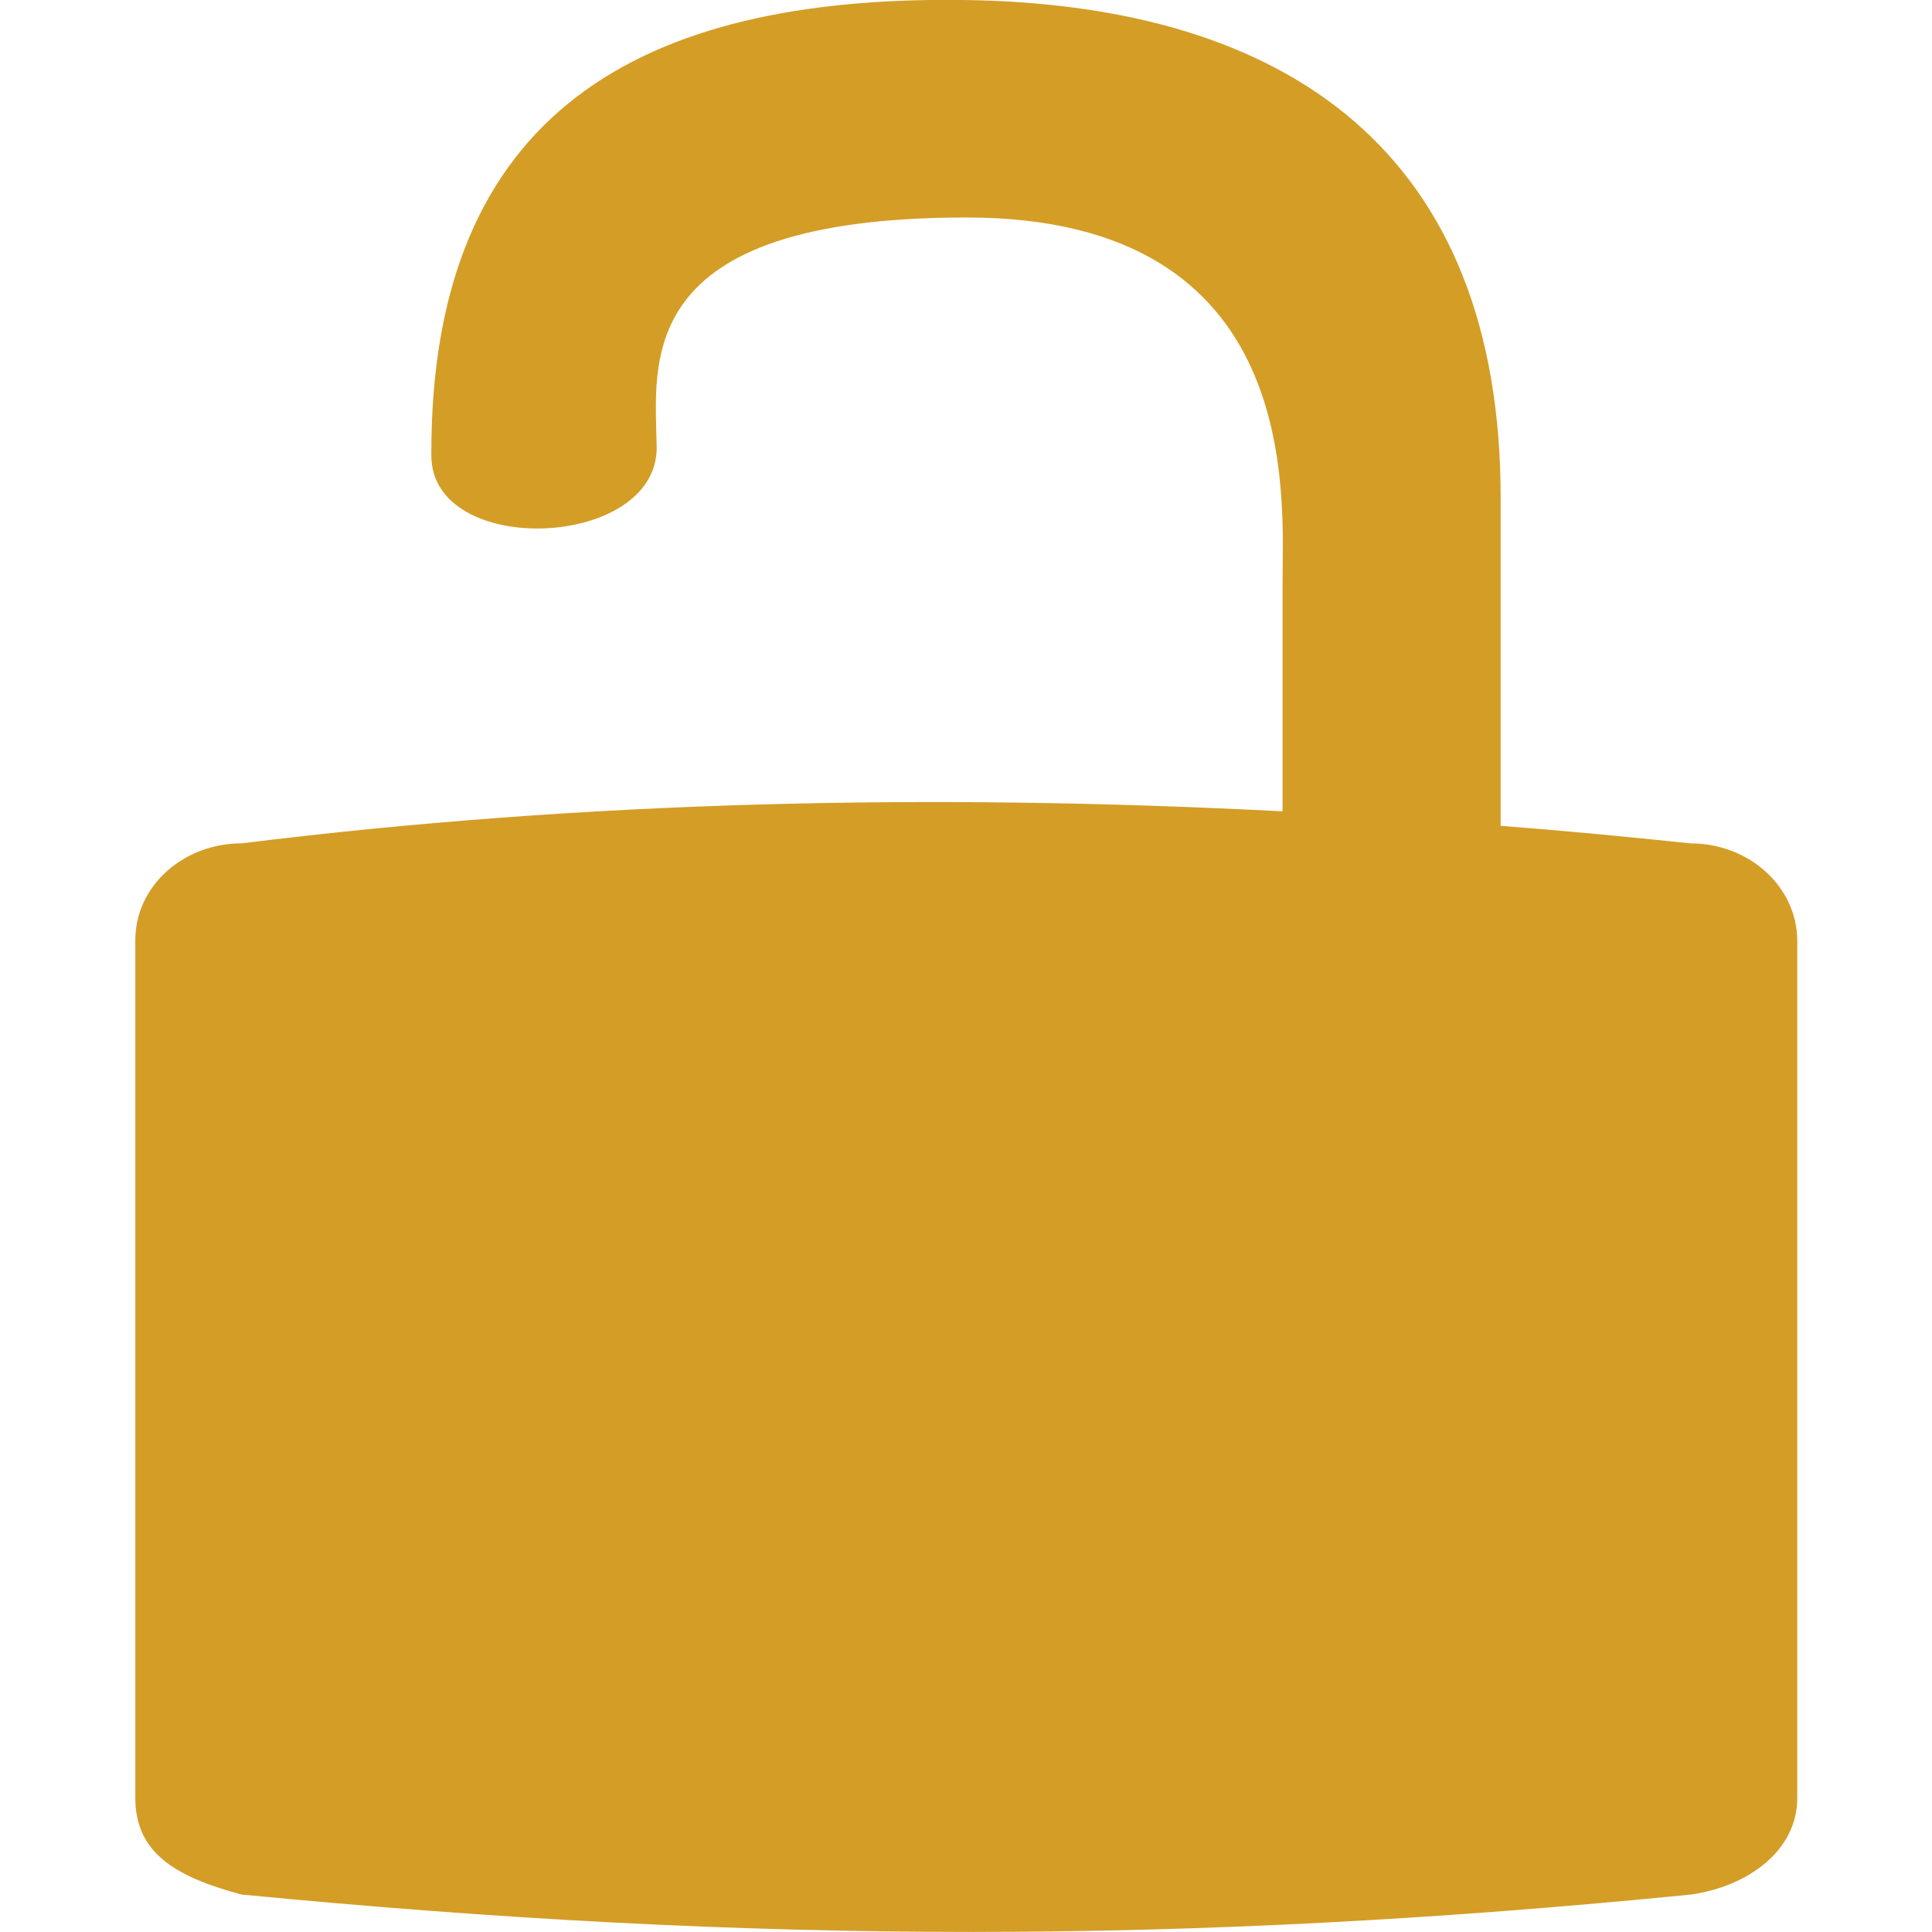
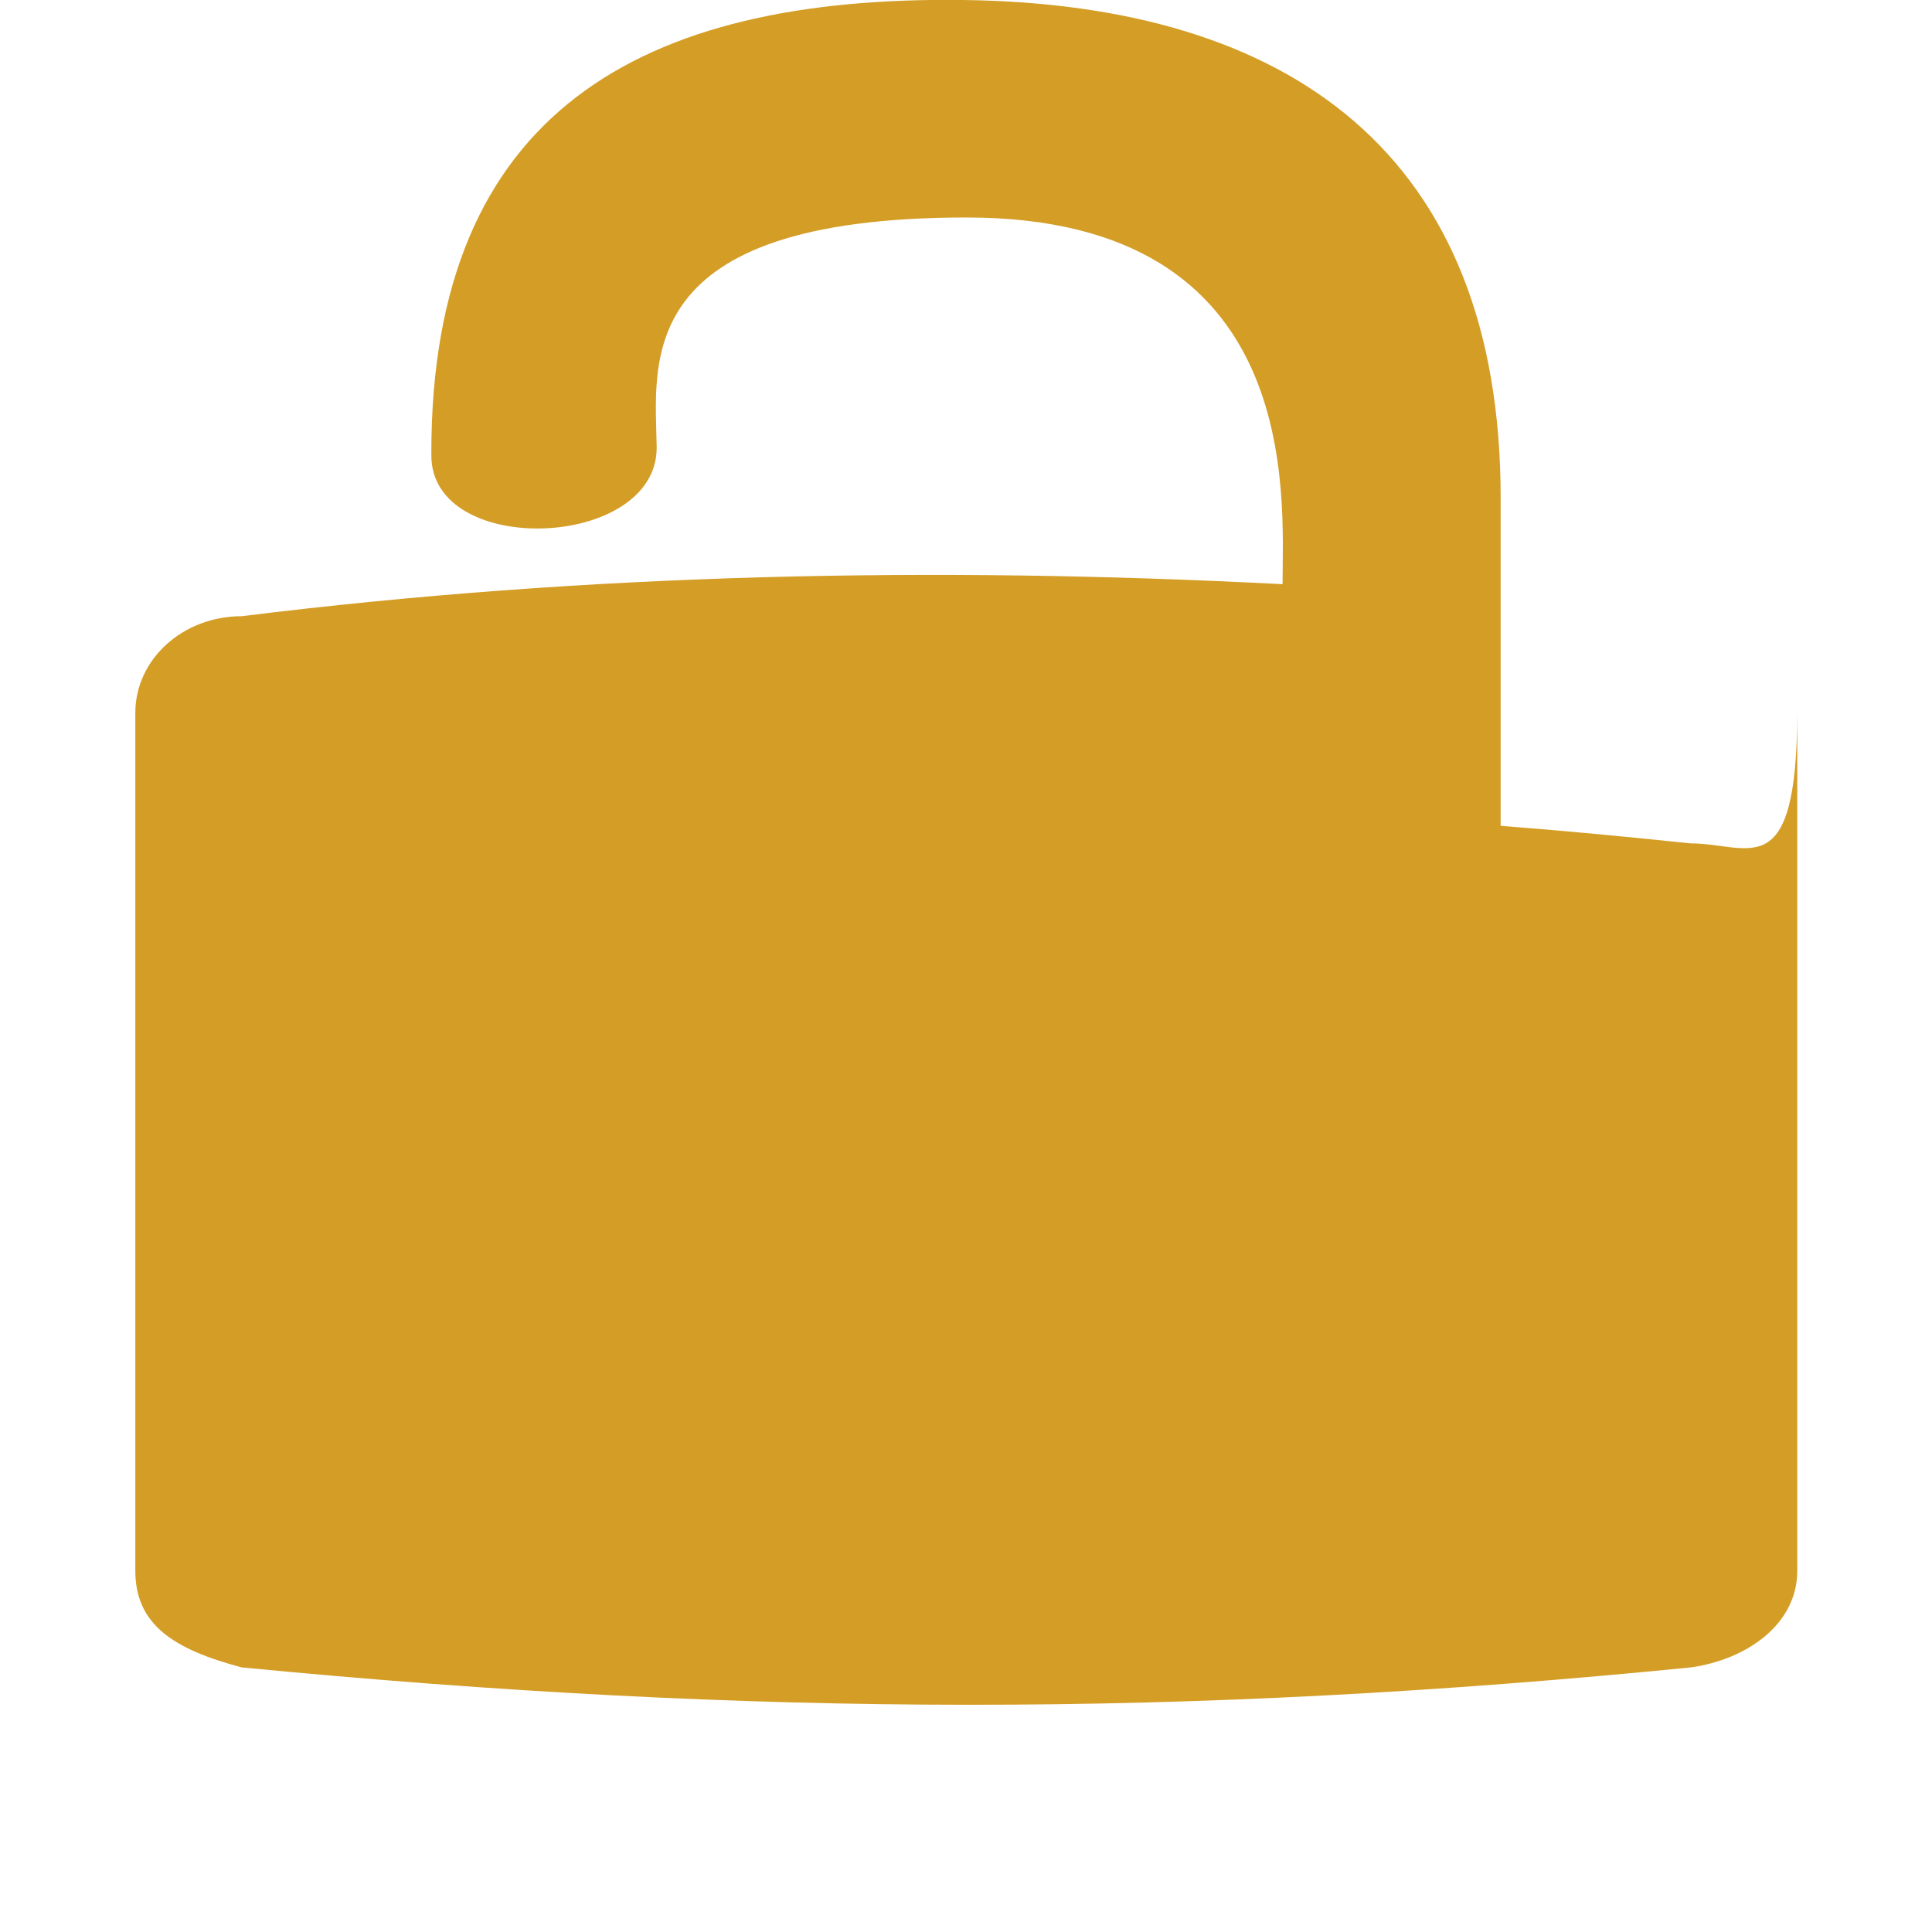
<svg xmlns="http://www.w3.org/2000/svg" height="800px" width="800px" version="1.1" id="Layer_1" viewBox="0 0 275 319.8" enable-background="new 0 0 275 319.8" xml:space="preserve">
-   <path fill="#D49D26" d="M257.4,139.6c-10.5-1.1-20.9-2.1-31.4-2.9V82.4c0-57-35-81.7-88.9-82.4C83.6-0.7,49,18.6,49,74.9v0.5  c0,17,37.3,15.6,37.3-1.3l0,0c-0.2-14-4.3-38.1,51.3-38.1c56,0,52.3,46.3,52.3,60.7v37.6c-57.8-3-115.2-1.8-172.3,5.3  c-9.7,0-17.6,7.1-17.6,16v142c0,8.9,6.3,13,17.6,16c84.7,8.2,156.3,8.3,239.9,0c9.2-1.3,17.6-7.1,17.6-16v-142  C275,146.8,267.2,139.6,257.4,139.6z" />
+   <path fill="#D49D26" d="M257.4,139.6c-10.5-1.1-20.9-2.1-31.4-2.9V82.4c0-57-35-81.7-88.9-82.4C83.6-0.7,49,18.6,49,74.9v0.5  c0,17,37.3,15.6,37.3-1.3l0,0c-0.2-14-4.3-38.1,51.3-38.1c56,0,52.3,46.3,52.3,60.7c-57.8-3-115.2-1.8-172.3,5.3  c-9.7,0-17.6,7.1-17.6,16v142c0,8.9,6.3,13,17.6,16c84.7,8.2,156.3,8.3,239.9,0c9.2-1.3,17.6-7.1,17.6-16v-142  C275,146.8,267.2,139.6,257.4,139.6z" />
</svg>